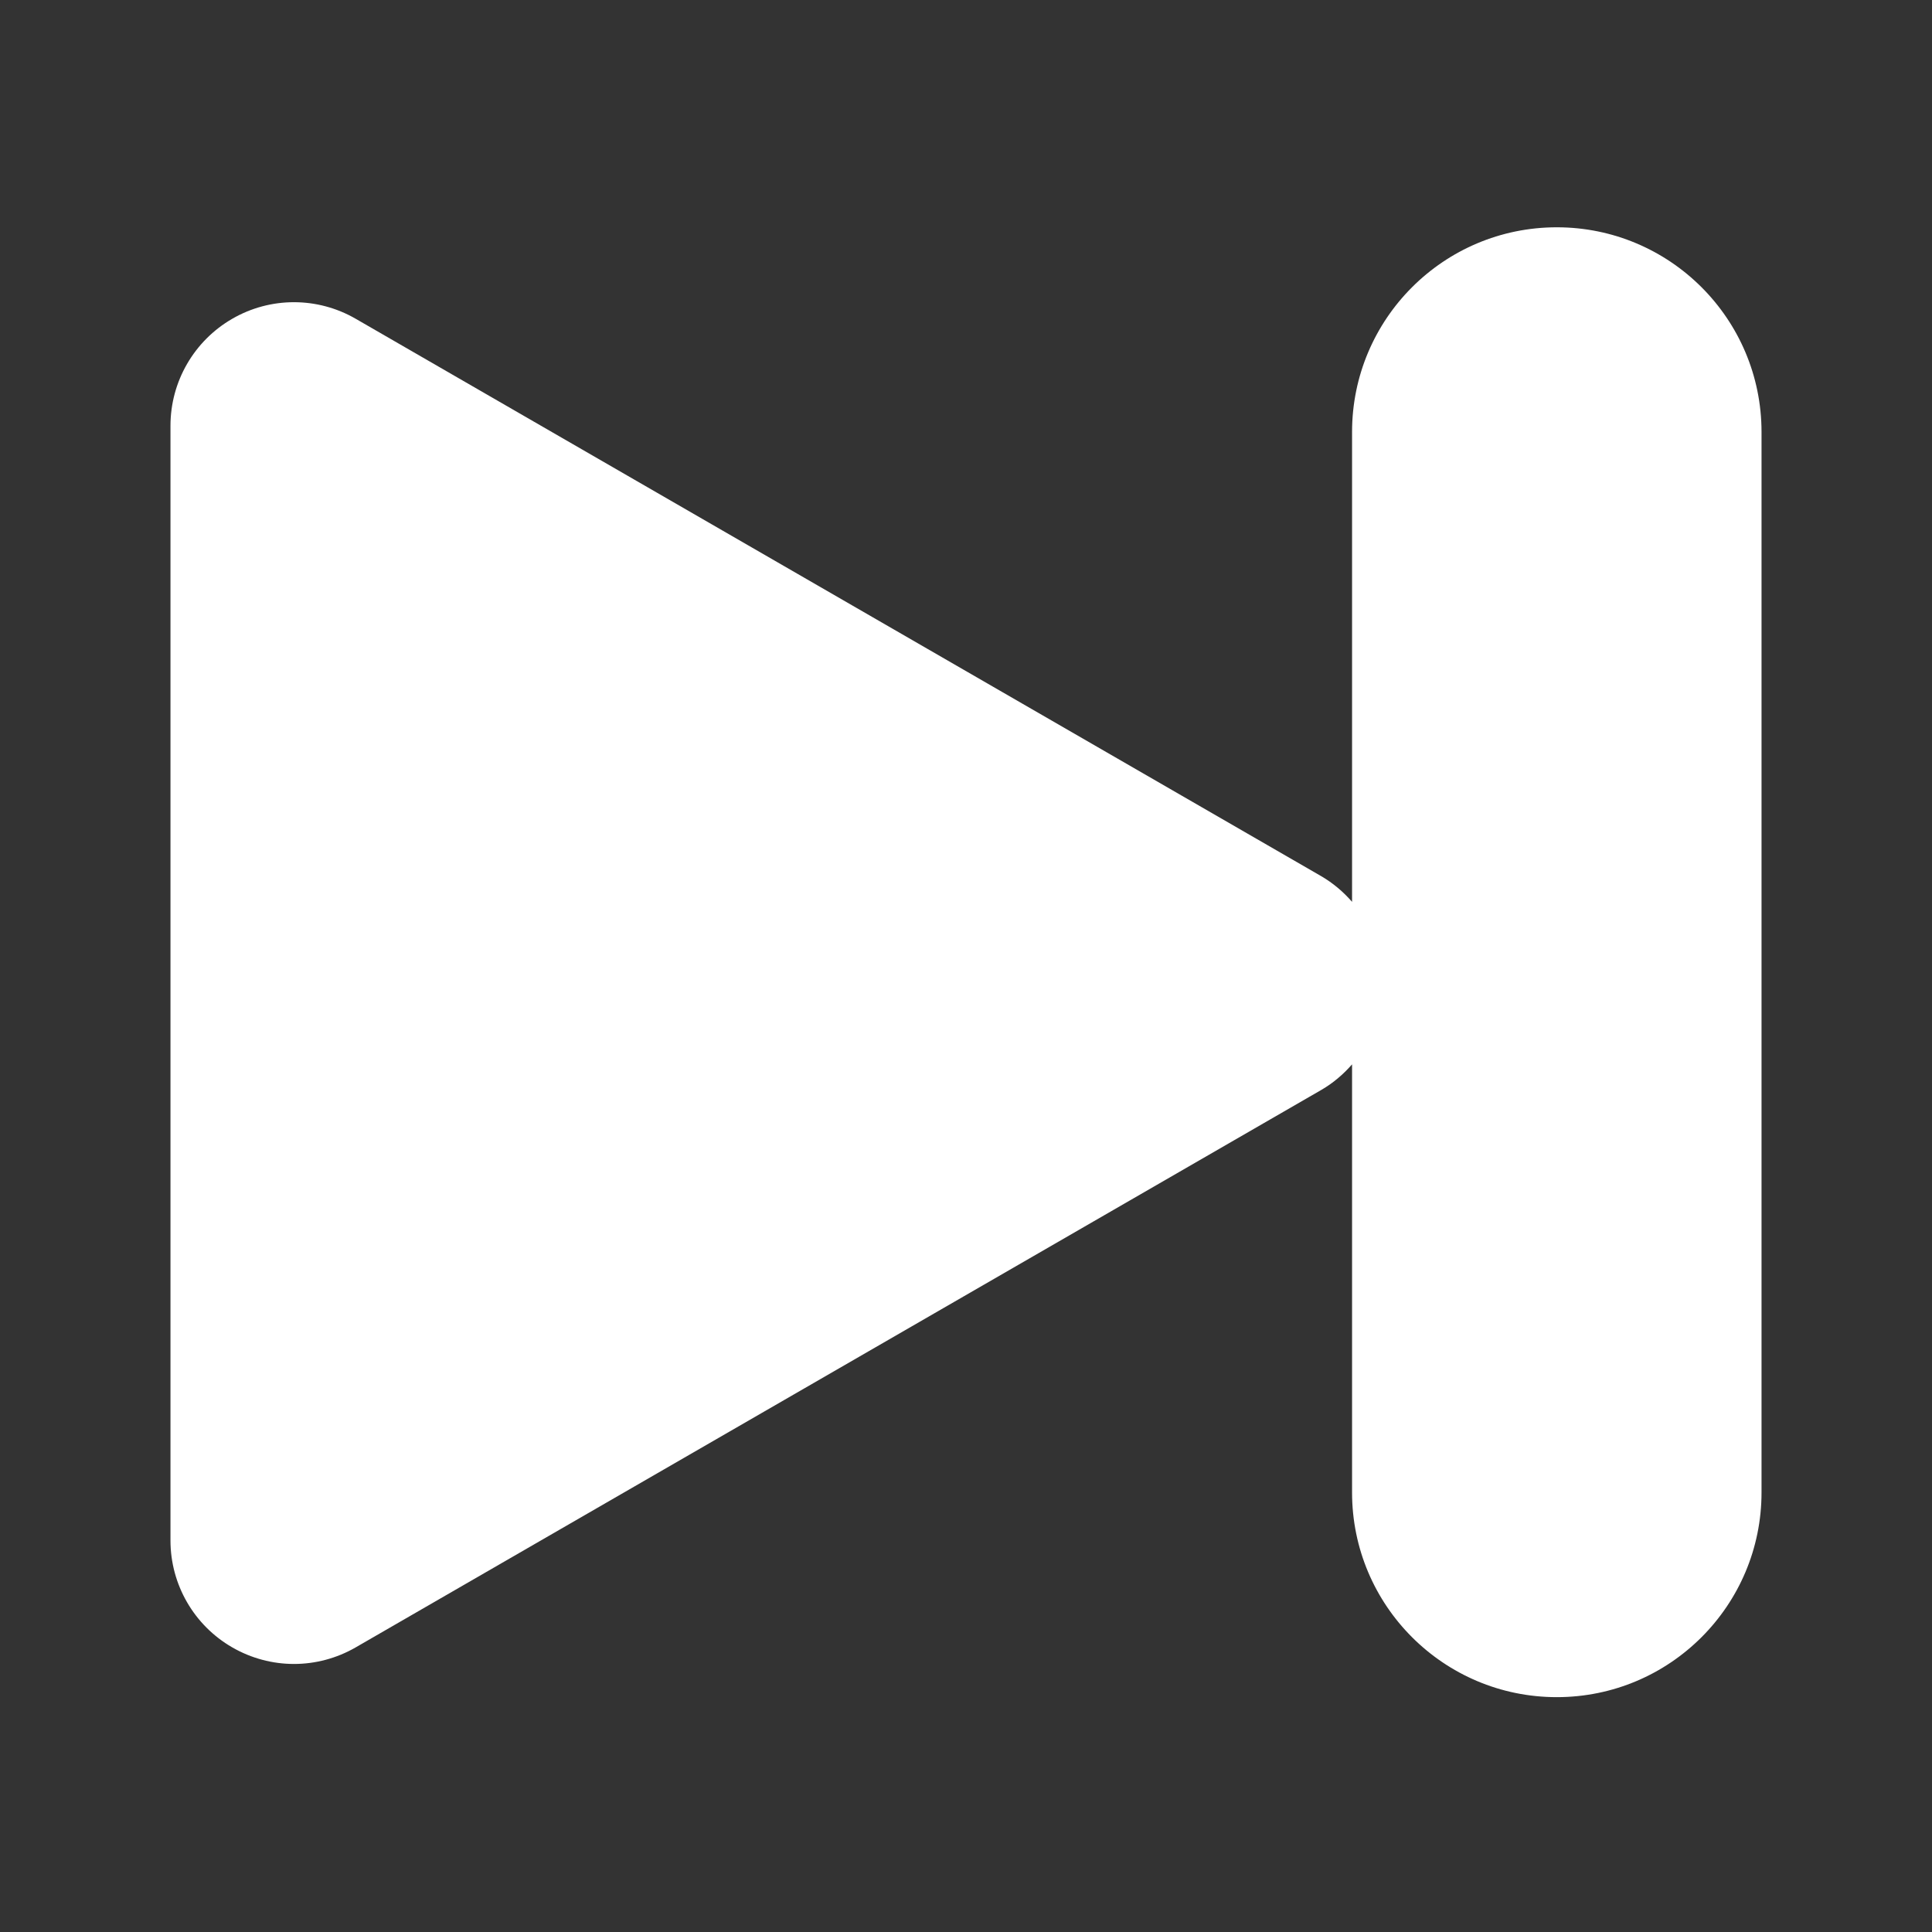
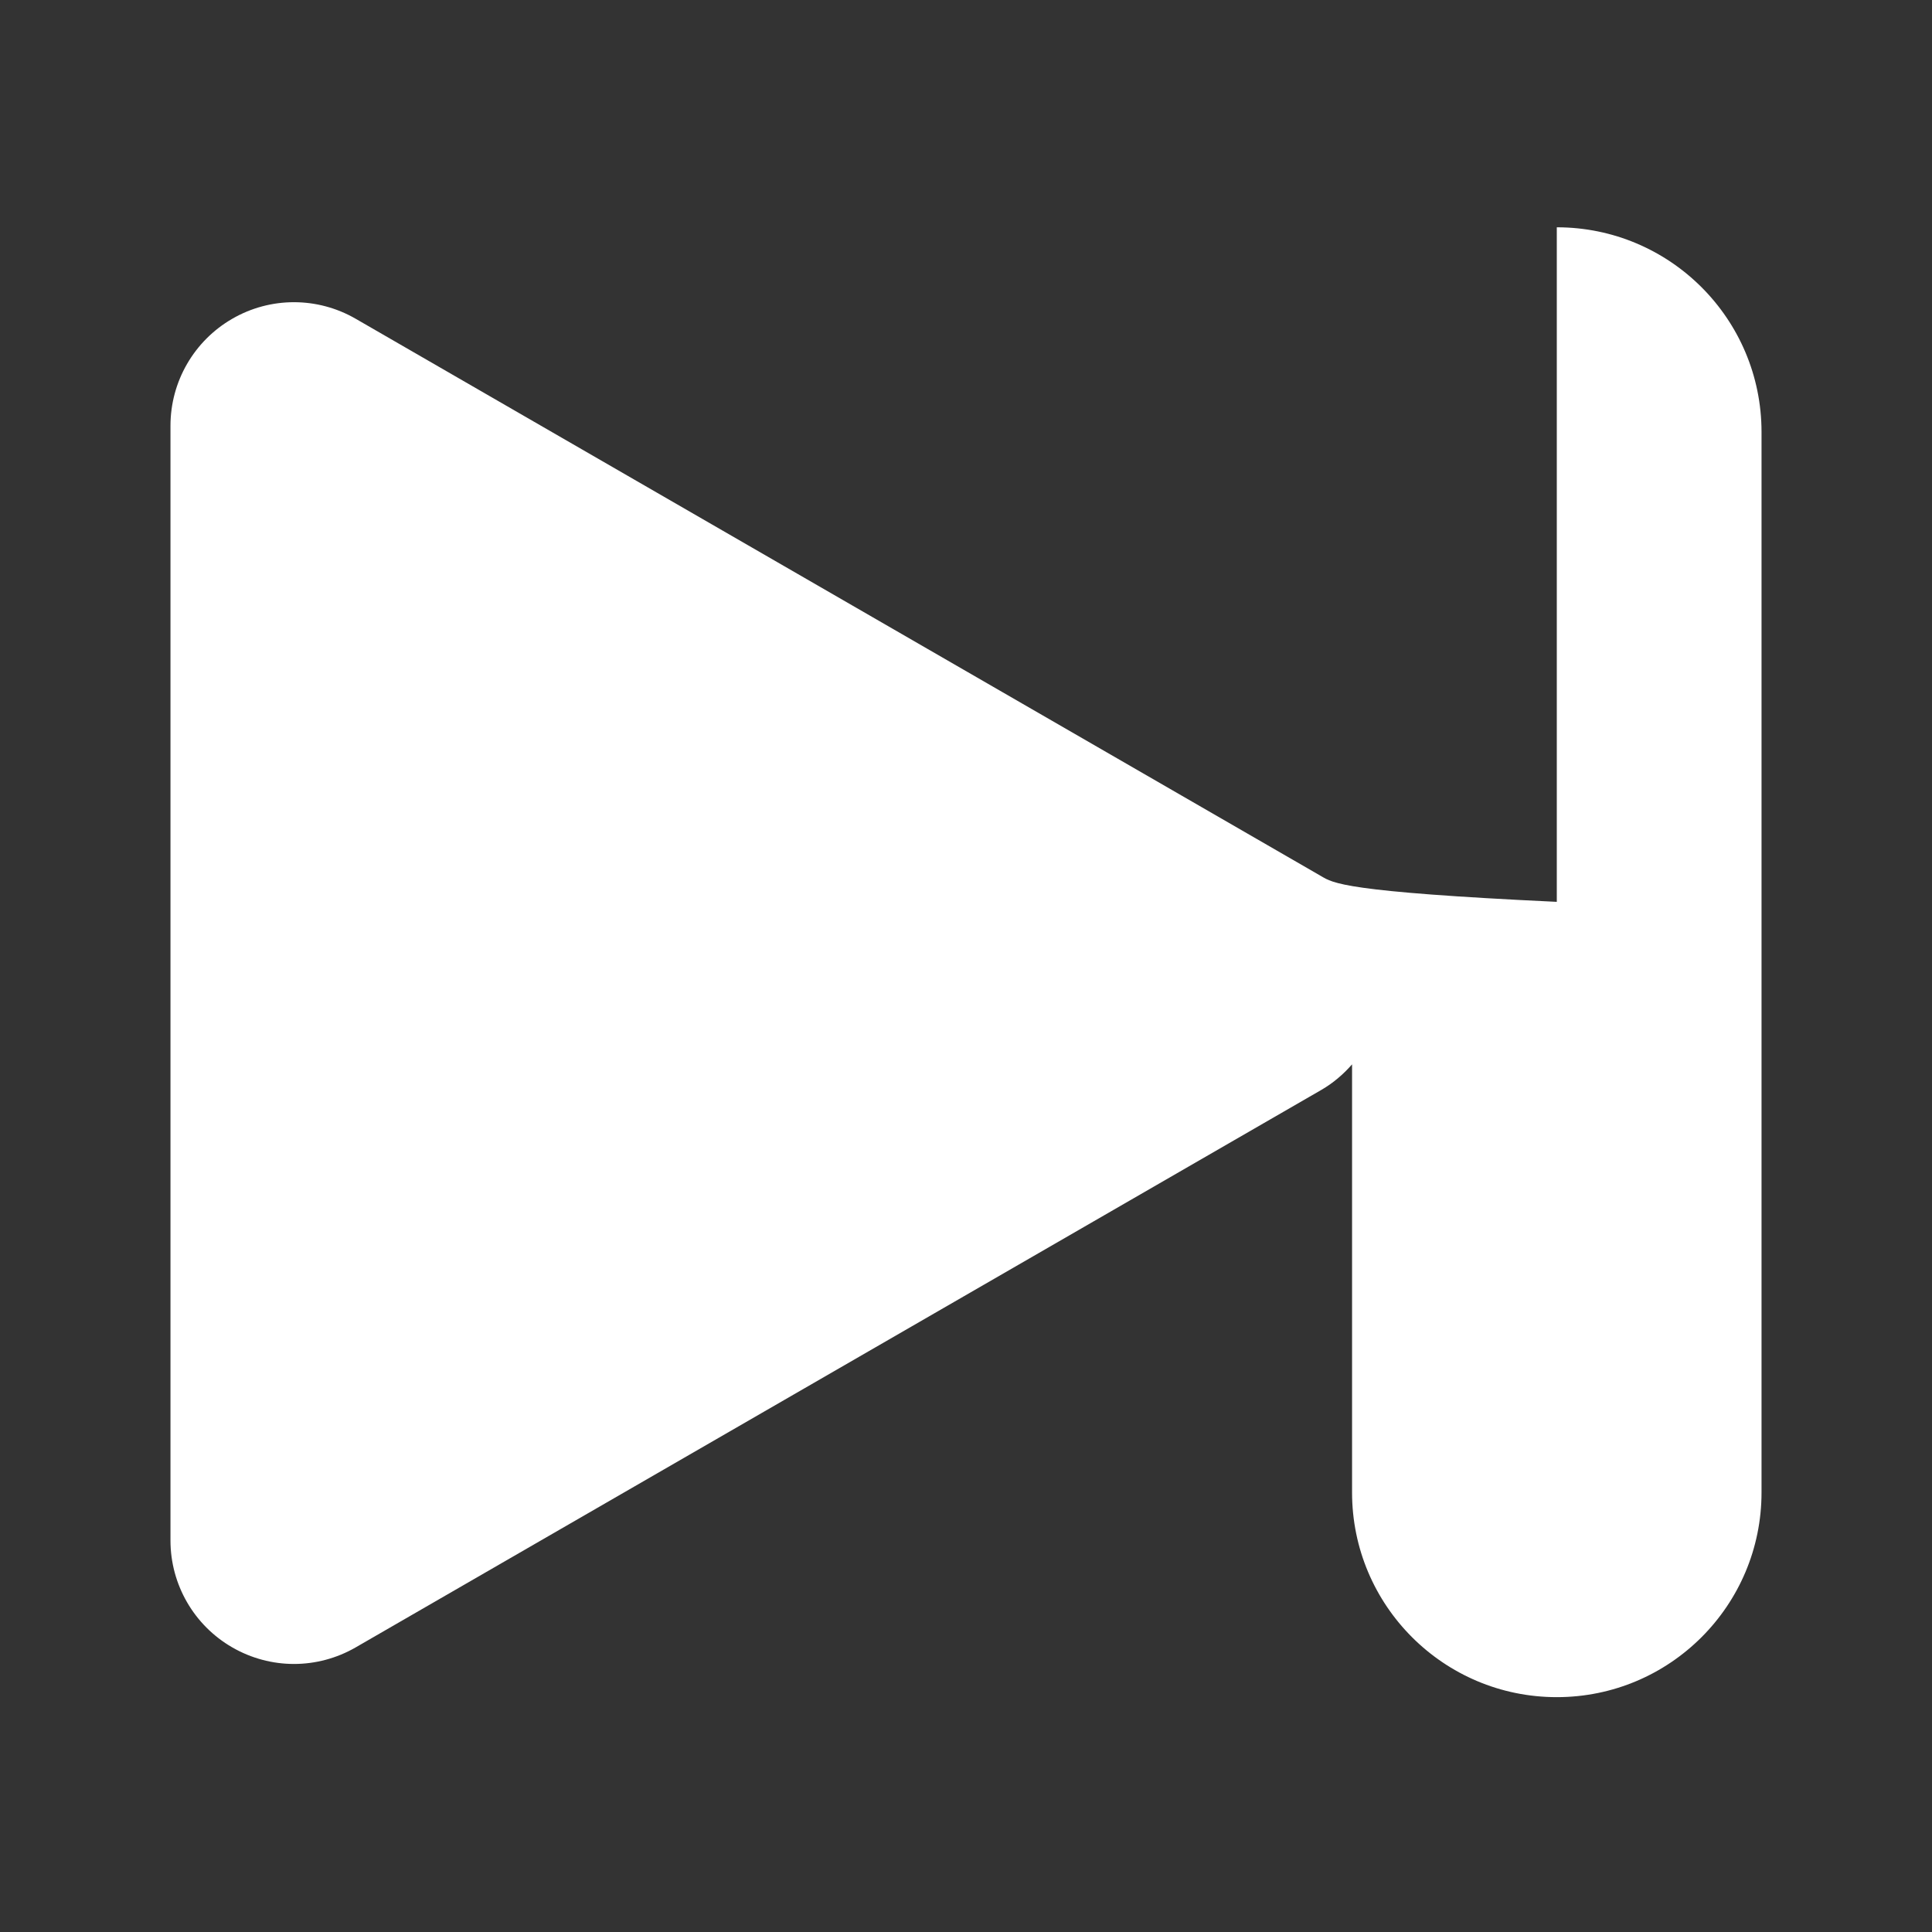
<svg xmlns="http://www.w3.org/2000/svg" width="34" height="34" viewBox="0 0 34 34" fill="none">
  <rect x="0" y="0" width="34" height="34" fill="#333333" stroke="none" />
-   <path d="M27.397 4C25.407 4 23.794 5.613 23.794 7.603V15.871C23.64 15.694 23.459 15.54 23.251 15.419L6.26 5.61C5.587 5.221 4.759 5.221 4.087 5.61C3.415 5.998 3 6.716 3 7.492V27.11C3 27.886 3.415 28.604 4.087 28.991C4.423 29.185 4.799 29.283 5.173 29.283C5.548 29.283 5.924 29.185 6.26 28.991L23.251 19.182C23.459 19.062 23.64 18.907 23.794 18.731V26.264C23.794 28.254 25.407 29.867 27.397 29.867C29.387 29.867 31 28.254 31 26.264V7.603C31 5.613 29.387 4 27.397 4Z" fill="white" />
+   <path d="M27.397 4V15.871C23.64 15.694 23.459 15.54 23.251 15.419L6.26 5.61C5.587 5.221 4.759 5.221 4.087 5.61C3.415 5.998 3 6.716 3 7.492V27.11C3 27.886 3.415 28.604 4.087 28.991C4.423 29.185 4.799 29.283 5.173 29.283C5.548 29.283 5.924 29.185 6.26 28.991L23.251 19.182C23.459 19.062 23.64 18.907 23.794 18.731V26.264C23.794 28.254 25.407 29.867 27.397 29.867C29.387 29.867 31 28.254 31 26.264V7.603C31 5.613 29.387 4 27.397 4Z" fill="white" />
</svg>